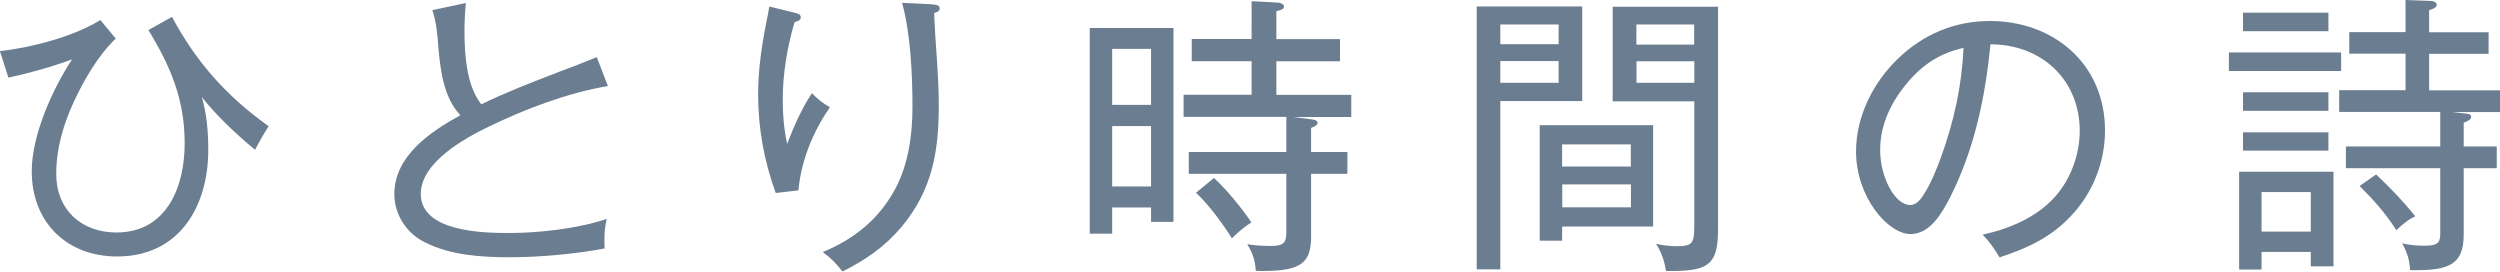
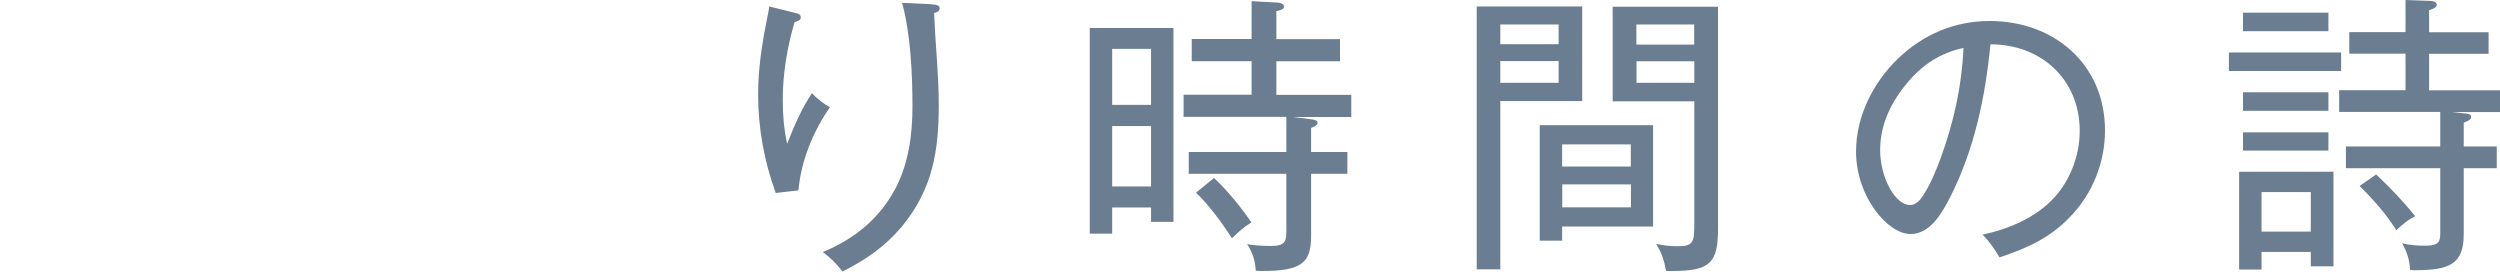
<svg xmlns="http://www.w3.org/2000/svg" id="_レイヤー_2" data-name="レイヤー 2" viewBox="0 0 192.91 20.96">
  <defs>
    <style>
      .cls-1 {
        fill: #6a7d91;
      }
    </style>
  </defs>
  <g id="_デザイン" data-name="デザイン">
    <g>
-       <path class="cls-1" d="M7.75,1.55l1.18,1.43c-1.34,1.27-2.48,3.23-3.23,4.87-.82,1.77-1.36,3.61-1.36,5.59,0,2.73,1.93,4.5,4.64,4.5,3.87,0,5.27-3.5,5.27-6.87s-1.07-5.93-2.8-8.75l1.82-1.02c1.89,3.52,4.21,6.12,7.46,8.44-.27.41-.84,1.39-1.05,1.82-1.48-1.23-2.91-2.57-4.11-4.07.39,1.27.5,2.75.5,4.09,0,4.37-2.25,8.21-7.03,8.21-3.91,0-6.59-2.66-6.59-6.57,0-2.8,1.59-6.32,3.11-8.64-1.59.59-3.25,1.05-4.91,1.41l-.66-2.05c2.39-.25,5.68-1.11,7.75-2.39Z" />
-       <path class="cls-1" d="M43.07,5.57c.98-.36,1.98-.75,2.98-1.16l.86,2.23c-3.11.52-6.39,1.77-9.21,3.14-1.89.91-5.23,2.77-5.23,5.18,0,2.91,4.73,3.02,6.78,3.02,2.34,0,5.37-.34,7.57-1.09-.14.57-.18,1.05-.18,1.64,0,.23,0,.36.02.64-2.25.43-5.02.68-7.3.68s-4.62-.16-6.59-1.16c-1.41-.7-2.34-2.14-2.34-3.71,0-2.96,2.8-4.82,5.09-6.09-1.32-1.41-1.57-3.52-1.75-5.93-.07-.73-.16-1.48-.41-2.18l2.59-.55c-.07.68-.11,1.57-.11,2.14,0,2.07.21,4.3,1.3,5.68,1.86-.91,3.8-1.66,5.93-2.48Z" />
      <path class="cls-1" d="M61.22.96c.39.09.57.14.57.39,0,.18-.16.27-.48.36-.57,1.96-.91,3.96-.91,6,0,1.18.09,2.23.34,3.39.52-1.34,1.11-2.71,1.91-3.91.43.45.84.77,1.39,1.09-1.3,1.86-2.23,4.14-2.43,6.41l-1.75.2c-.89-2.43-1.36-5-1.36-7.59,0-2.02.3-3.93.7-5.91.07-.32.11-.57.16-.89l1.86.46ZM71.92.34c.34.02.59.07.59.3,0,.25-.25.32-.43.36.05,1.05.11,2.21.2,3.36.09,1.32.16,2.55.16,3.77,0,3.57-.5,6.5-2.84,9.34-1.3,1.55-2.8,2.59-4.59,3.48-.5-.64-.86-1-1.52-1.5,2.46-1.02,4.37-2.57,5.62-4.93,1-1.89,1.3-4.16,1.3-6.27,0-2.48-.14-5.64-.8-8.03l2.32.11Z" />
      <path class="cls-1" d="M90.55,2.16v14.96h-1.73v-1.11h-3v2.02h-1.73V2.16h6.46ZM88.82,3.77h-3v4.32h3V3.77ZM85.82,9.73v4.66h3v-4.66h-3ZM101.19,9.21c.25.02.48.09.48.27,0,.16-.23.3-.5.39v1.86h2.8v1.68h-2.8v4.82c0,2.02-.71,2.68-3.75,2.68-.16,0-.34,0-.52-.02-.05-.82-.25-1.39-.66-2.05.34.07,1.05.14,1.84.14,1.14,0,1.18-.39,1.18-1.23v-4.34h-7.53v-1.68h7.53v-2.71h-7.93v-1.71h5.25v-2.59h-4.62v-1.71h4.62V.09l2.02.11c.18,0,.48.11.48.3,0,.2-.18.27-.59.36v2.16h4.91v1.71h-4.91v2.59h5.78v1.71h-4.46l1.39.18ZM93.67,13.73c.98.89,2.16,2.34,2.89,3.43-.57.36-1.02.75-1.5,1.23-.77-1.21-1.75-2.55-2.77-3.52l1.39-1.14Z" />
      <path class="cls-1" d="M122.09.5v7.3h-6.32v12.98h-1.82V.5h8.14ZM120.27,1.89h-4.5v1.52h4.5v-1.52ZM115.77,4.71v1.68h4.5v-1.68h-4.5ZM127.57,17.48h-7.03v1.09h-1.73v-8.91h8.75v7.82ZM125.84,11.14h-5.3v1.71h5.3v-1.71ZM120.55,14.23v1.77h5.3v-1.77h-5.3ZM132.57.52v17.14c0,2.66-.64,3.25-3.55,3.25h-.46c-.14-.8-.34-1.41-.77-2.09.52.11,1.05.18,1.59.18,1.3,0,1.36-.27,1.36-1.8V7.82h-6.3V.52h8.12ZM130.73,1.89h-4.46v1.55h4.46v-1.55ZM126.28,4.73v1.66h4.46v-1.66h-4.46Z" />
      <path class="cls-1" d="M153,18.1c2.02-.43,4.12-1.32,5.52-2.86,1.25-1.36,1.96-3.3,1.96-5.14,0-3.93-2.93-6.68-6.89-6.68-.39,4.07-1.25,8.14-3.11,11.8-.61,1.18-1.52,2.84-3.05,2.84-1.75,0-4.21-2.86-4.21-6.37,0-2.71,1.32-5.32,3.23-7.16,1.96-1.89,4.39-2.91,7.09-2.91,4.96,0,8.89,3.34,8.89,8.44,0,2.48-.96,4.87-2.66,6.64-1.57,1.66-3.37,2.46-5.48,3.16-.39-.66-.77-1.21-1.3-1.75ZM147.22,6.34c-1.27,1.48-2.14,3.25-2.14,5.23,0,2.11,1.14,4.25,2.32,4.25.45,0,.8-.41,1.02-.77.57-.89.96-1.86,1.32-2.82,1.02-2.8,1.64-5.55,1.77-8.53-1.8.39-3.12,1.27-4.3,2.64Z" />
      <path class="cls-1" d="M180.65,4.05v1.43h-8.66v-1.43h8.66ZM174.51,19.44v1.36h-1.73v-7.55h7.28v7.3h-1.75v-1.11h-3.8ZM179.67.98v1.43h-6.59V.98h6.59ZM179.67,7.12v1.43h-6.59v-1.43h6.59ZM179.67,10.21v1.41h-6.59v-1.41h6.59ZM178.31,14.82h-3.8v3.05h3.8v-3.05ZM190.2,8.75c.39.05.48.09.48.3,0,.16-.23.3-.57.41v1.84h2.55v1.68h-2.55v5.12c0,2.3-1.14,2.75-3.73,2.75-.14,0-.27,0-.41-.02-.05-.82-.21-1.32-.61-2.05.64.14,1.16.18,1.8.18,1.11,0,1.14-.39,1.14-1.02v-4.96h-7.28v-1.68h7.28v-2.66h-7.8v-1.68h5.12v-2.82h-4.34v-1.66h4.34V0l1.91.07c.18,0,.5.07.5.3,0,.18-.2.3-.59.41v1.71h4.59v1.66h-4.59v2.82h5.48v1.68h-3.68l.98.11ZM182.08,14.35l1.27-.89c1.11,1.05,2.05,2.02,3.02,3.23-.55.25-1.02.66-1.46,1.07-.8-1.27-1.77-2.36-2.84-3.41Z" />
    </g>
  </g>
</svg>